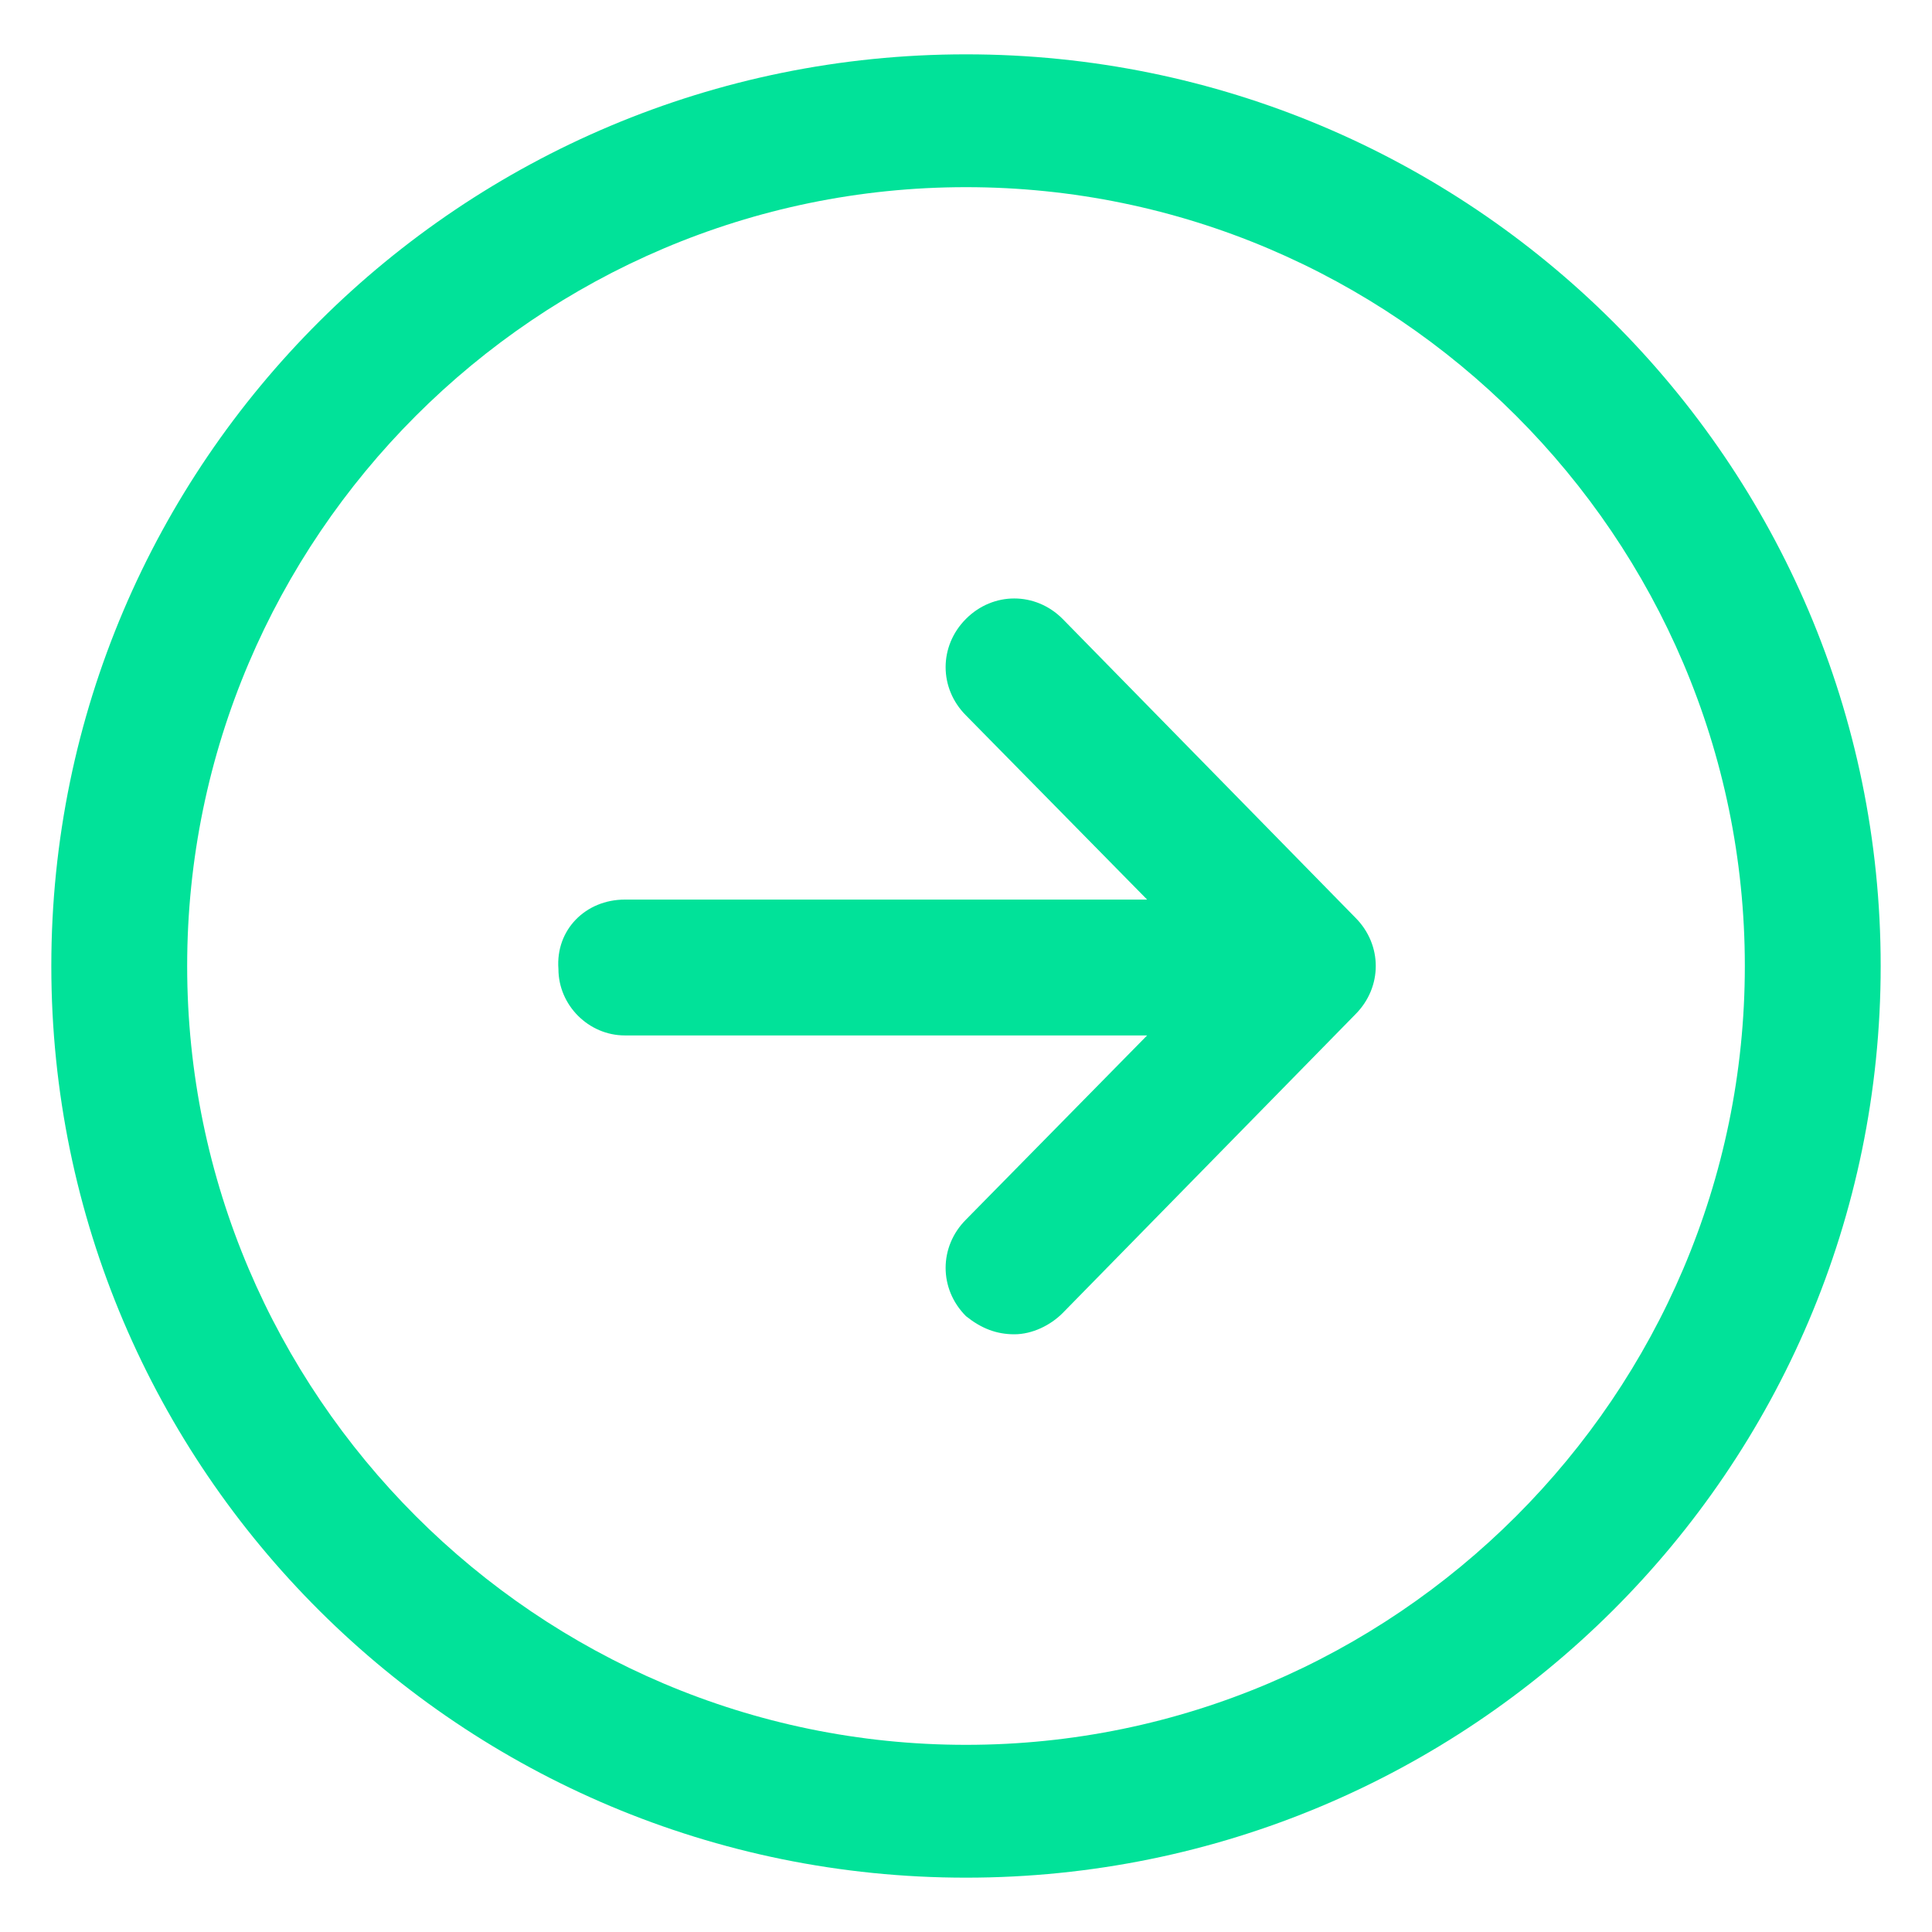
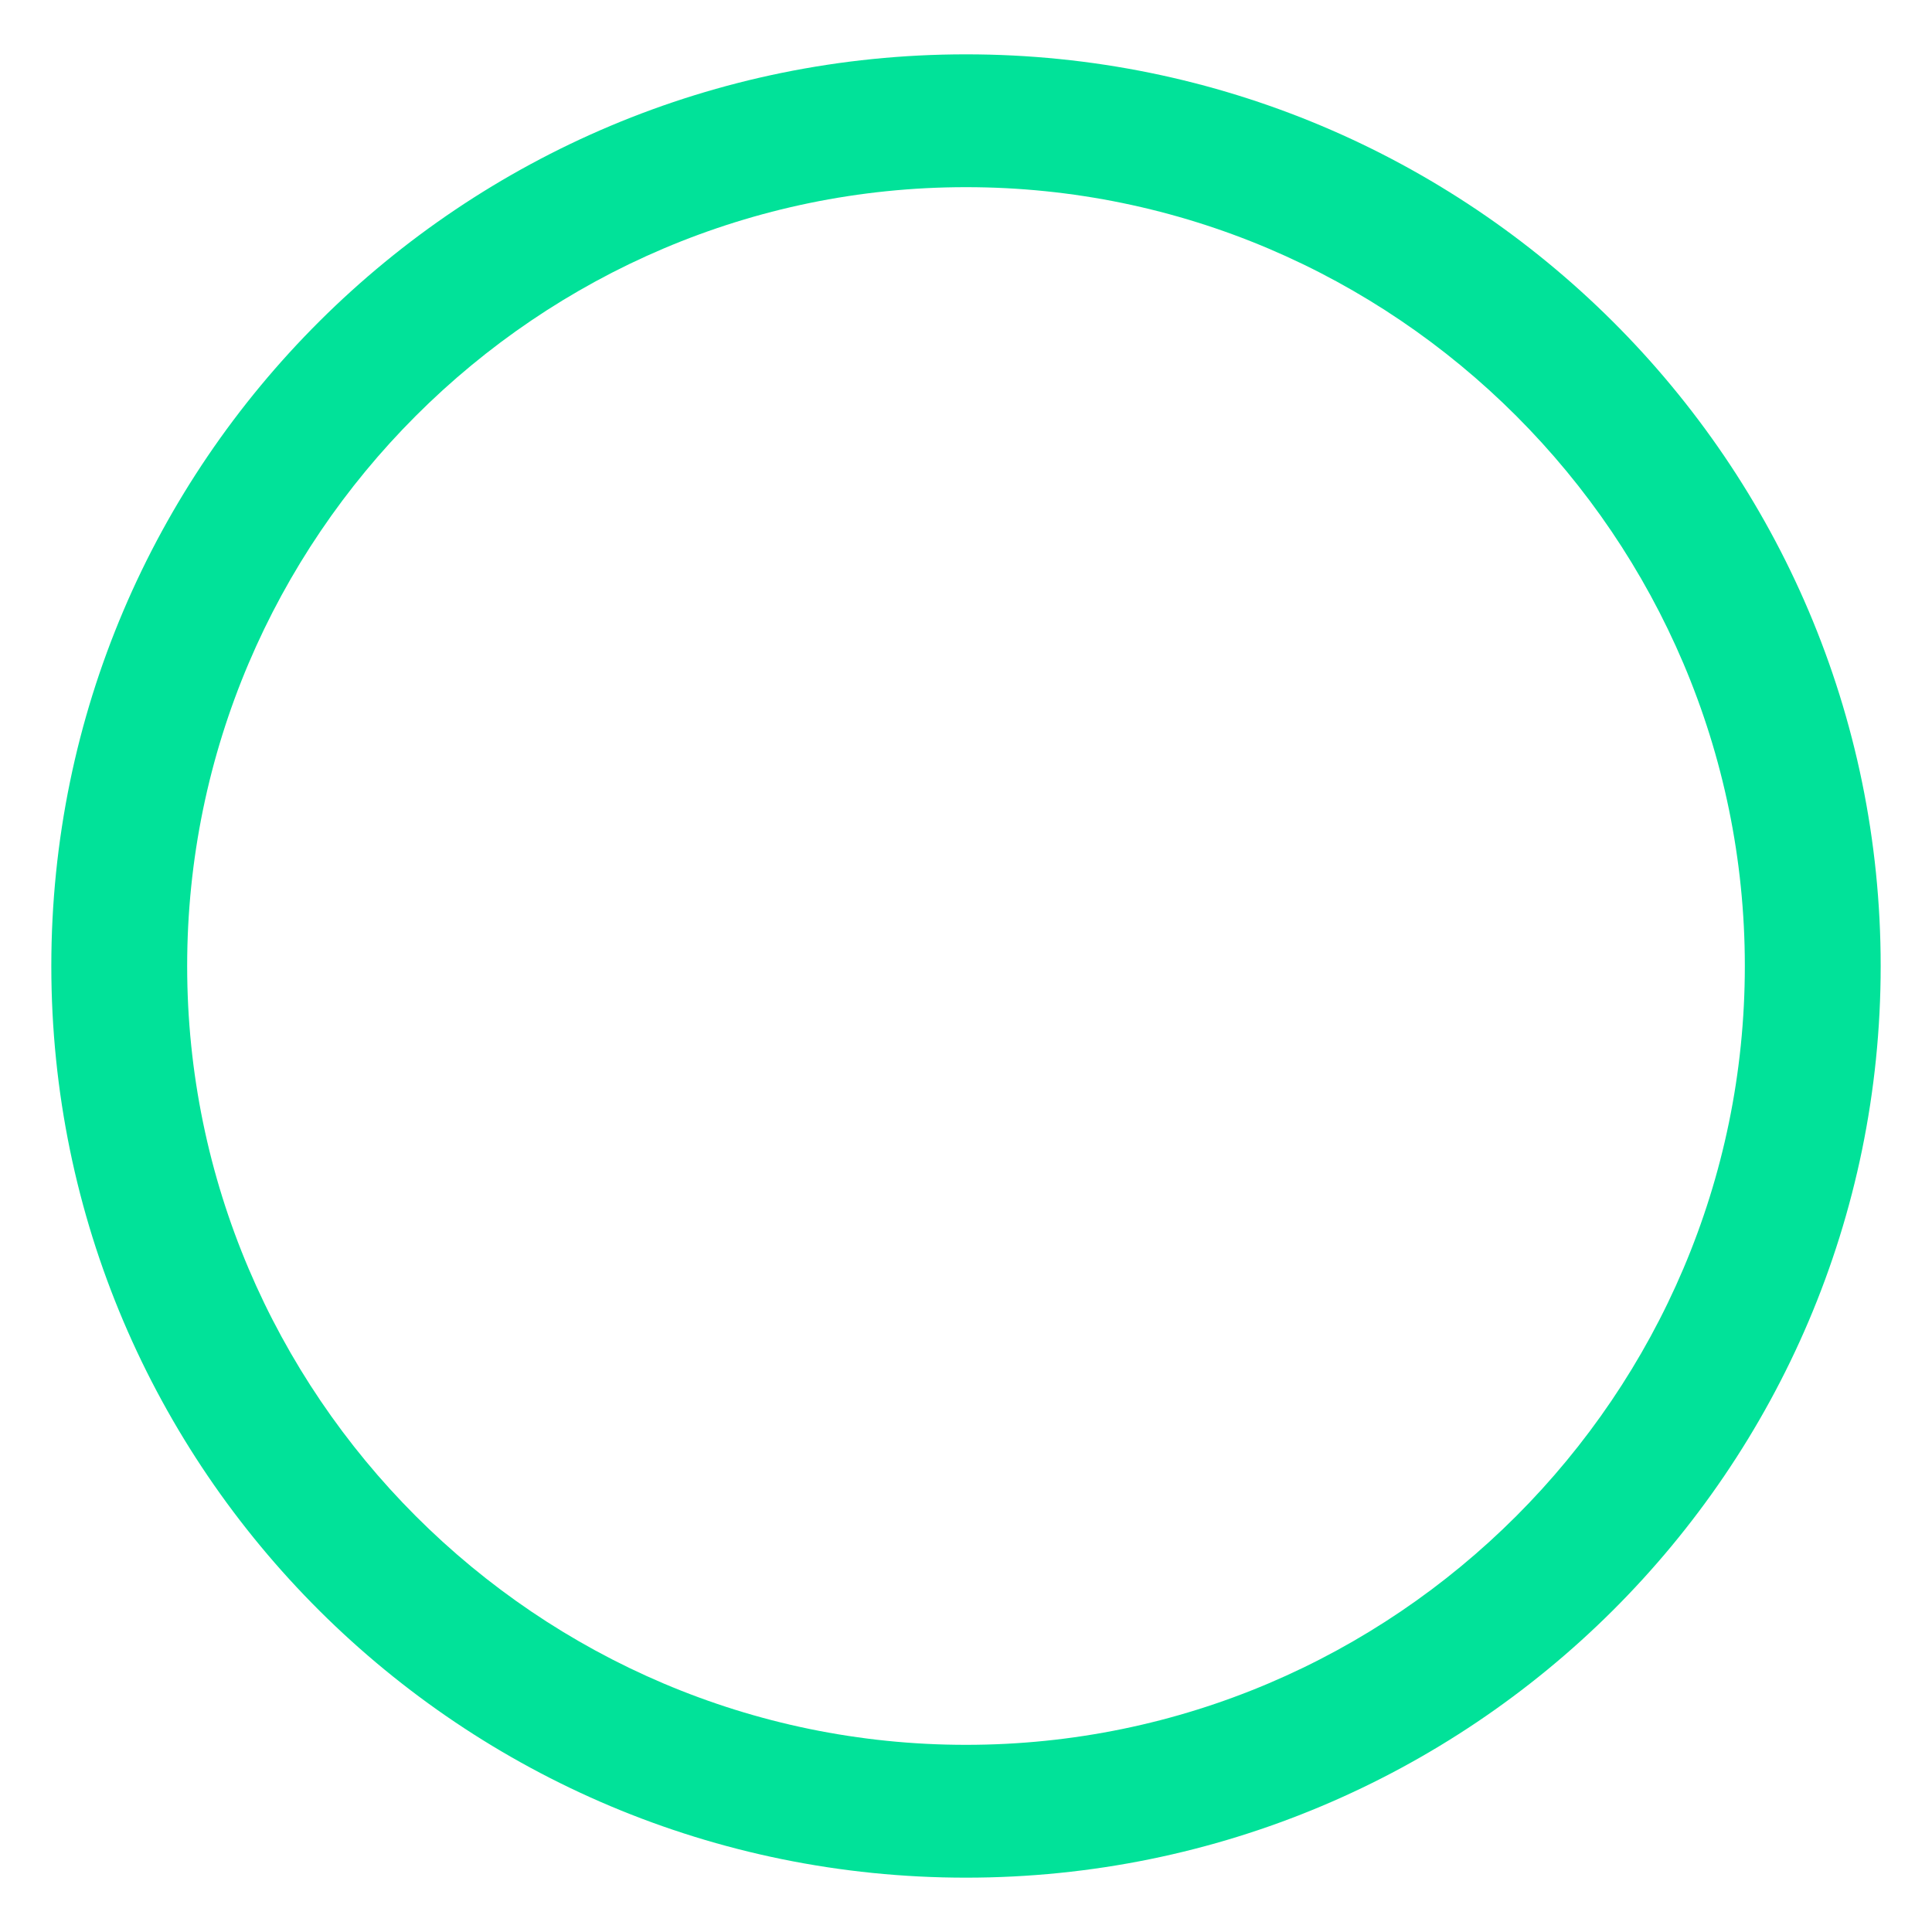
<svg xmlns="http://www.w3.org/2000/svg" width="48" height="48" viewBox="0 0 48 48" fill="none">
-   <path d="M15.524 22.35H28.5L24 17.775C23.325 17.1 23.325 16.05 24 15.375C24.674 14.7 25.724 14.7 26.399 15.375L33.675 22.8C34.349 23.475 34.349 24.525 33.675 25.2L26.399 32.625C26.099 32.925 25.649 33.15 25.2 33.15C24.75 33.15 24.375 33 24 32.7C23.325 32.025 23.325 30.975 24 30.3L28.5 25.725H15.524C14.624 25.725 13.874 24.975 13.874 24.075C13.8 23.1 14.55 22.35 15.524 22.35Z" fill="#01E299" />
  <path d="M24 1.35C36.525 1.35 46.725 11.475 46.725 24C46.725 36.525 36.525 46.65 24 46.65C11.475 46.65 1.275 36.525 1.275 24C1.275 11.475 11.475 1.35 24 1.35ZM24 43.35C34.65 43.35 43.35 34.65 43.35 24C43.35 13.35 34.65 4.65 24 4.65C13.35 4.65 4.65 13.35 4.65 24C4.65 34.65 13.35 43.35 24 43.35Z" fill="#01E299" />
</svg>